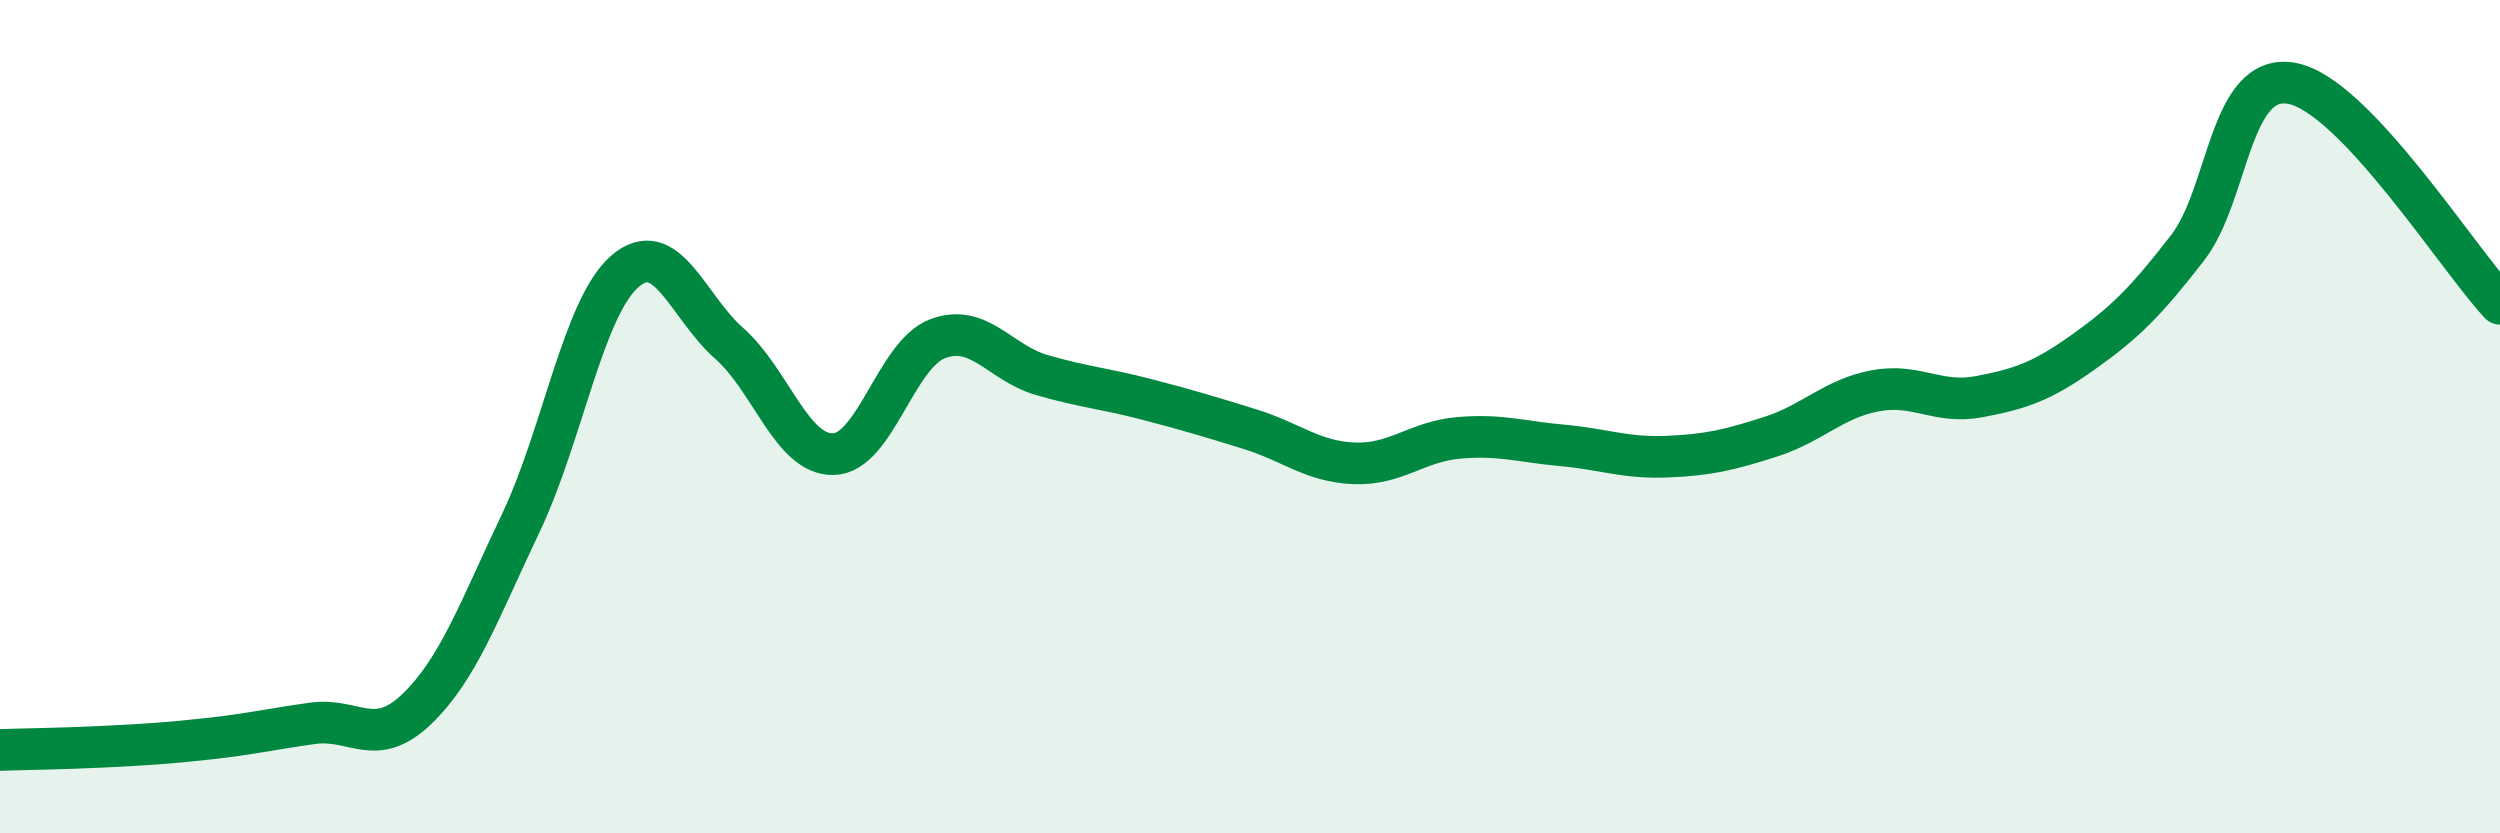
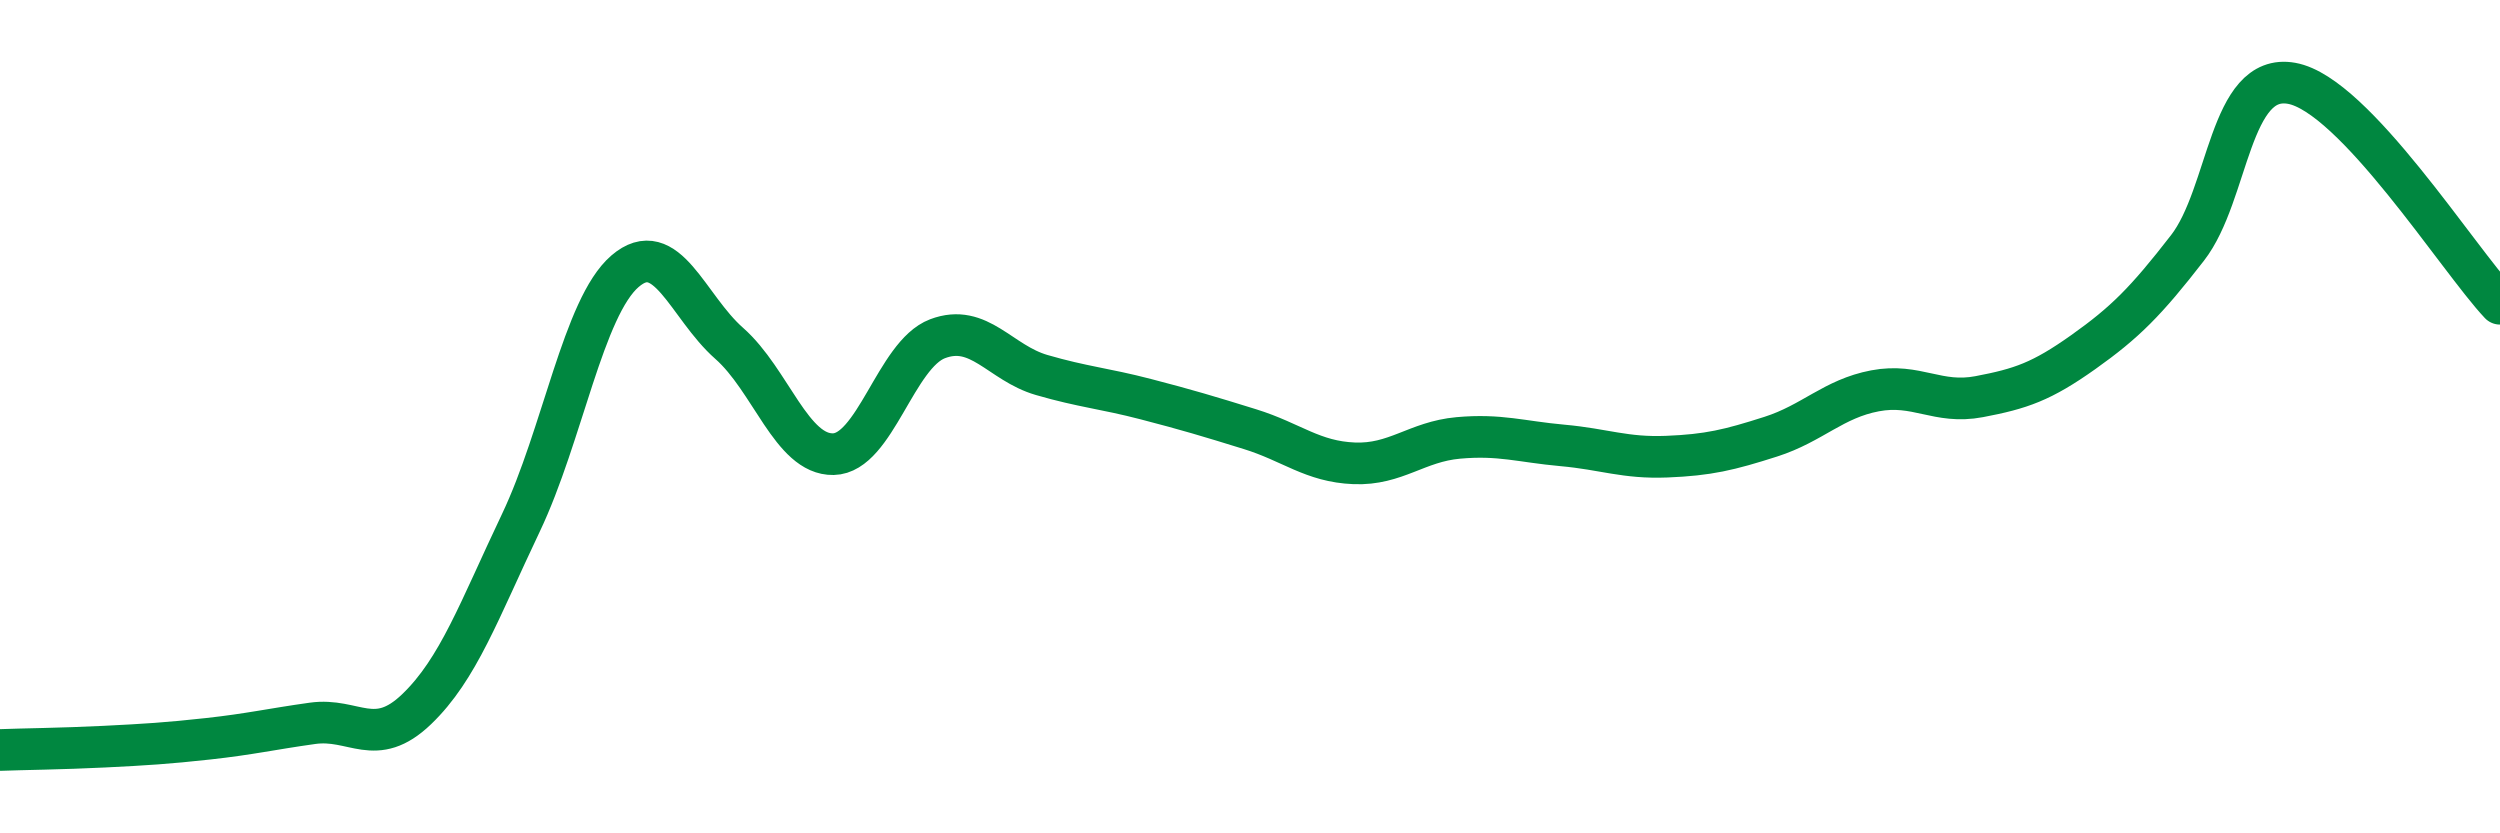
<svg xmlns="http://www.w3.org/2000/svg" width="60" height="20" viewBox="0 0 60 20">
-   <path d="M 0,18 C 0.5,17.98 1.5,17.97 2.5,17.92 C 3.5,17.87 4,17.84 5,17.73 C 6,17.62 6.5,17.5 7.5,17.36 C 8.5,17.22 9,17.98 10,17.02 C 11,16.06 11.5,14.65 12.5,12.55 C 13.5,10.45 14,7.37 15,6.51 C 16,5.65 16.5,7.36 17.5,8.24 C 18.5,9.12 19,10.92 20,10.9 C 21,10.88 21.5,8.51 22.5,8.13 C 23.5,7.75 24,8.71 25,9 C 26,9.29 26.5,9.32 27.5,9.58 C 28.5,9.84 29,9.99 30,10.3 C 31,10.61 31.5,11.08 32.5,11.12 C 33.5,11.16 34,10.6 35,10.51 C 36,10.42 36.5,10.6 37.5,10.69 C 38.5,10.78 39,11 40,10.96 C 41,10.92 41.5,10.8 42.5,10.48 C 43.5,10.16 44,9.57 45,9.38 C 46,9.19 46.5,9.71 47.5,9.52 C 48.5,9.33 49,9.16 50,8.45 C 51,7.74 51.5,7.24 52.5,5.95 C 53.5,4.66 53.5,1.73 55,2 C 56.5,2.27 59,6.23 60,7.29L60 20L0 20Z" fill="#008740" opacity="0.1" stroke-linecap="round" stroke-linejoin="round" />
  <path d="M 0,18 C 0.5,17.98 1.5,17.97 2.5,17.92 C 3.5,17.87 4,17.84 5,17.73 C 6,17.62 6.5,17.5 7.5,17.36 C 8.5,17.22 9,17.98 10,17.02 C 11,16.06 11.5,14.65 12.5,12.55 C 13.5,10.45 14,7.37 15,6.51 C 16,5.65 16.5,7.36 17.5,8.24 C 18.5,9.12 19,10.92 20,10.9 C 21,10.88 21.5,8.51 22.5,8.13 C 23.5,7.75 24,8.71 25,9 C 26,9.29 26.5,9.32 27.5,9.58 C 28.5,9.84 29,9.99 30,10.3 C 31,10.61 31.5,11.08 32.5,11.12 C 33.5,11.16 34,10.6 35,10.51 C 36,10.42 36.5,10.6 37.5,10.69 C 38.5,10.78 39,11 40,10.96 C 41,10.92 41.5,10.8 42.5,10.48 C 43.5,10.16 44,9.57 45,9.38 C 46,9.19 46.5,9.71 47.5,9.52 C 48.5,9.33 49,9.16 50,8.45 C 51,7.74 51.5,7.24 52.5,5.95 C 53.5,4.66 53.5,1.73 55,2 C 56.5,2.27 59,6.23 60,7.29" stroke="#008740" stroke-width="1" fill="none" stroke-linecap="round" stroke-linejoin="round" />
</svg>